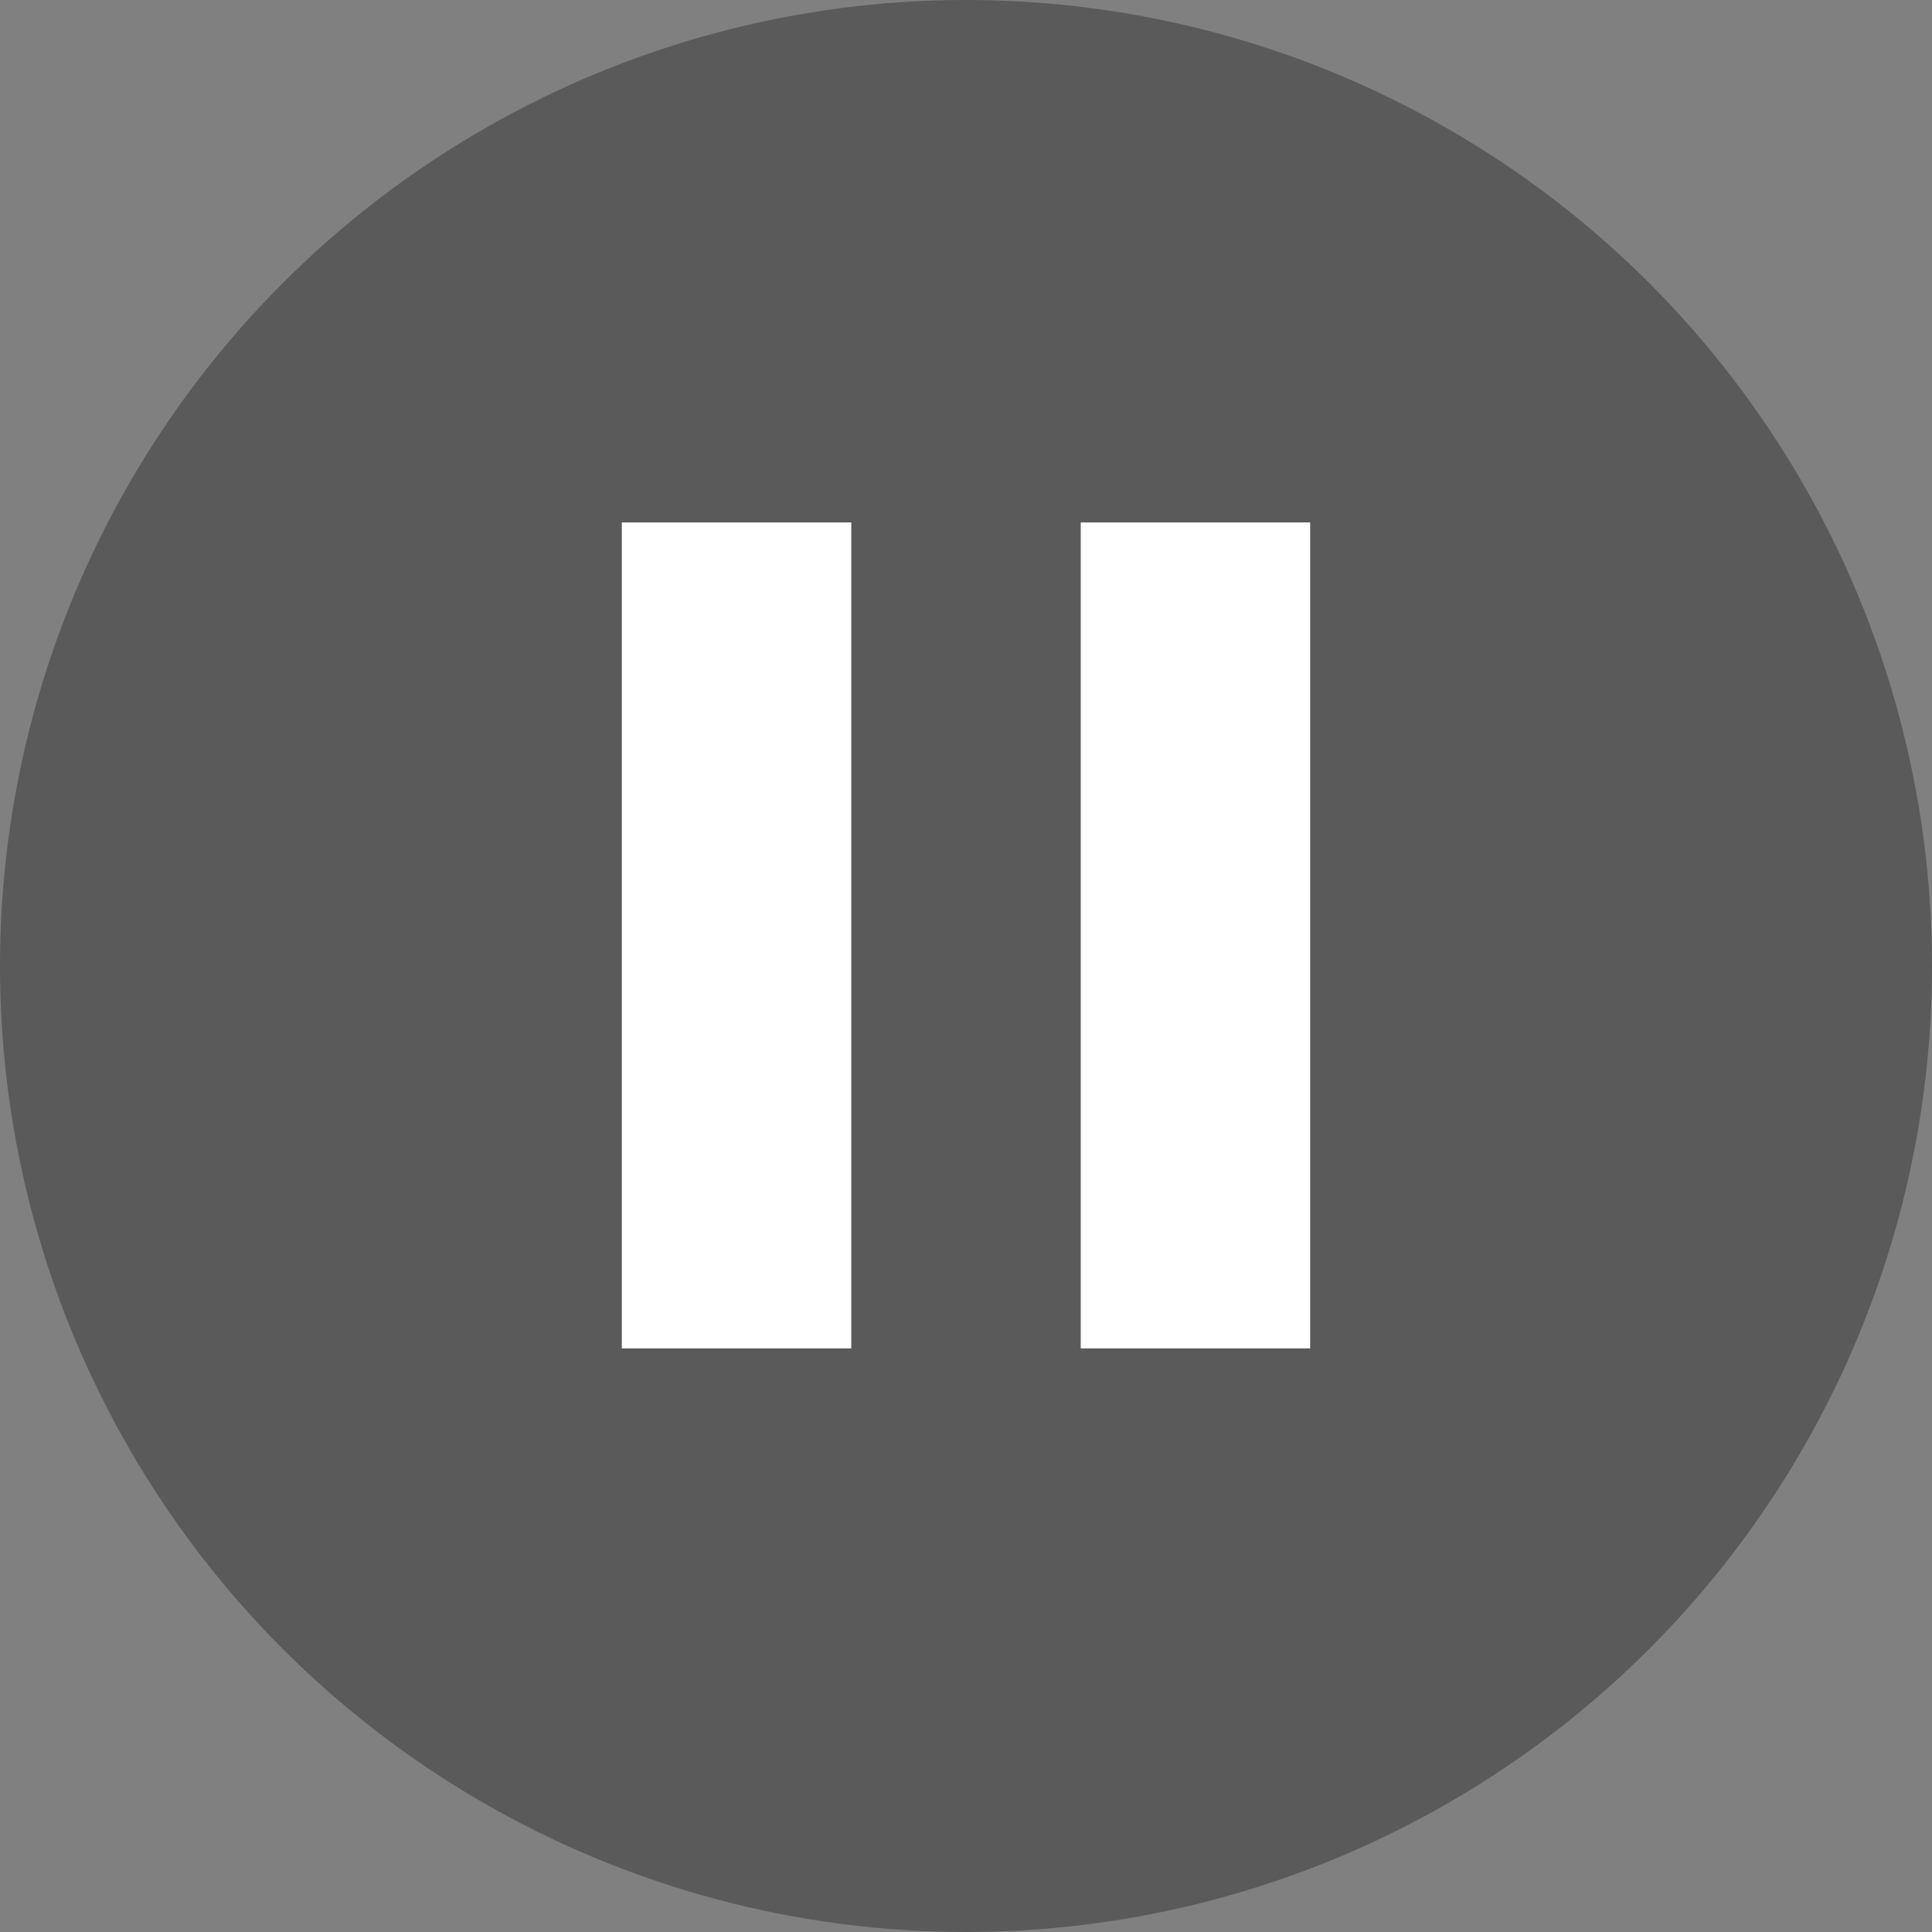
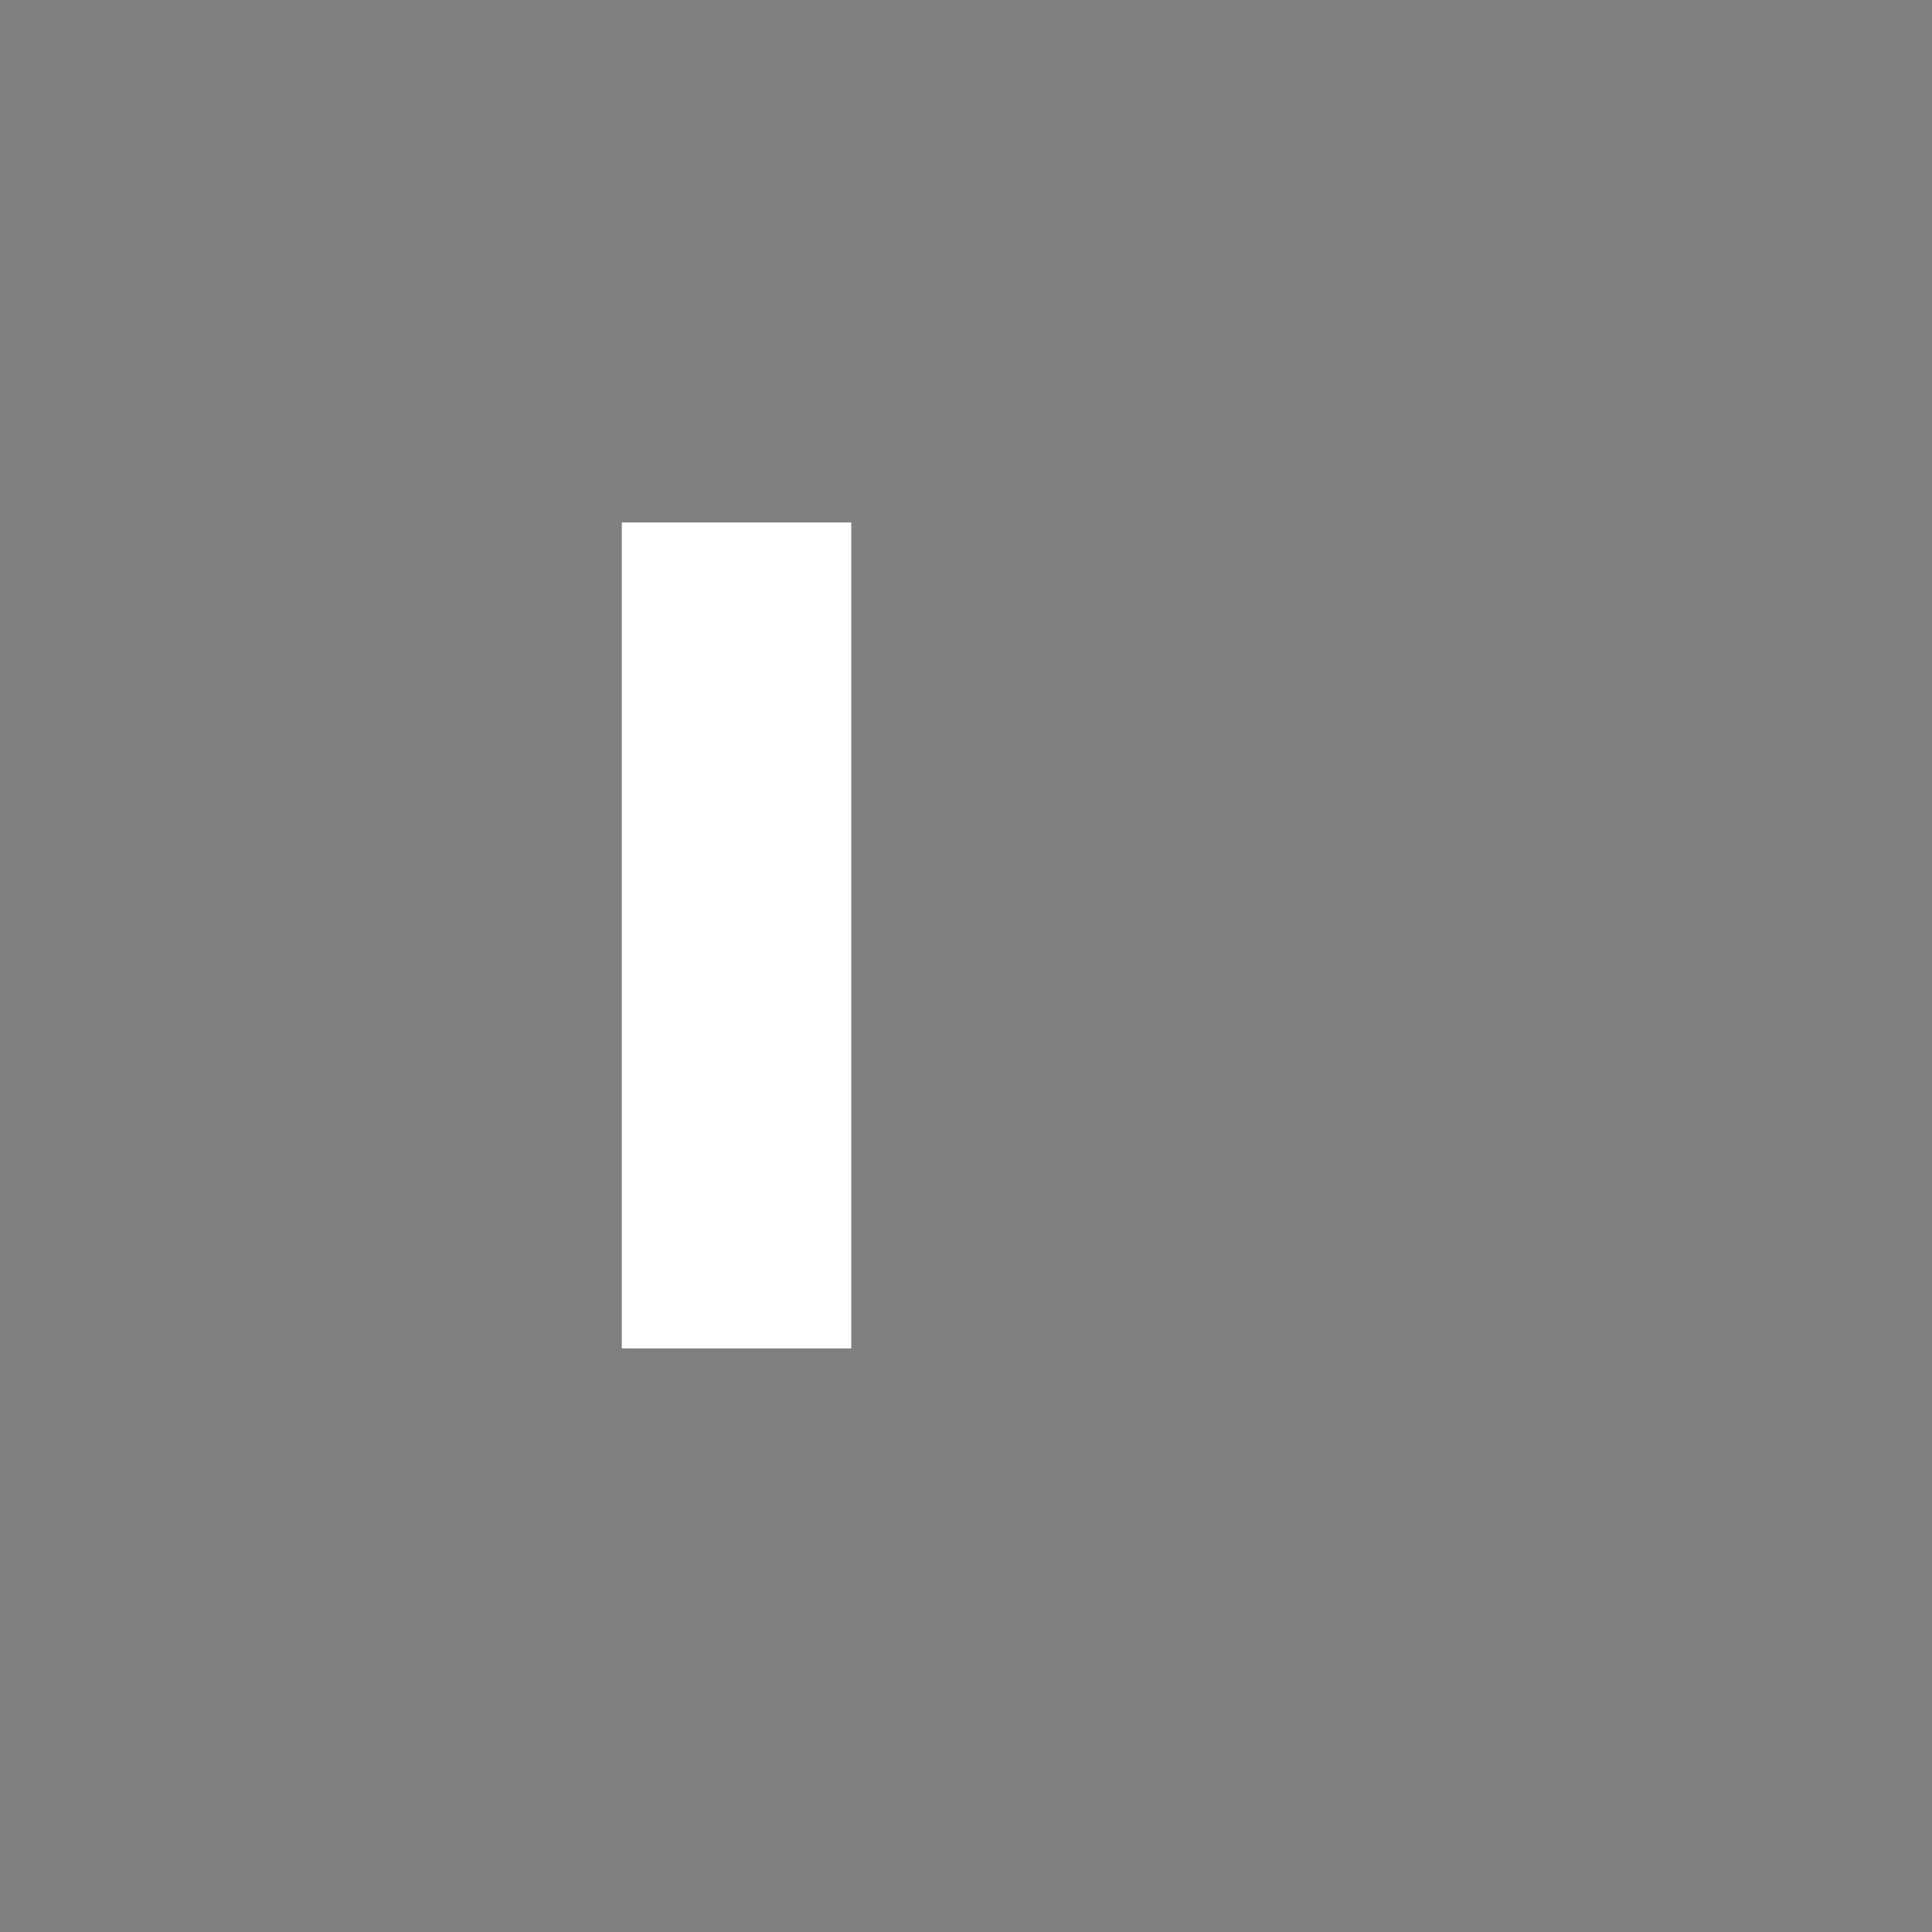
<svg xmlns="http://www.w3.org/2000/svg" width="145" height="145" viewBox="0 0 145 145">
  <rect x="0" y="0" width="145" height="145" fill="#808080" stroke="none" />
  <g id="video-pause-icon" transform="translate(0 0)">
-     <circle id="Ellipse_53" data-name="Ellipse 53" cx="72.5" cy="72.5" r="72.5" transform="translate(0 0)" fill="rgba(0,0,0,0.3)" />
-     <path id="Icon_ionic-md-pause" data-name="Icon ionic-md-pause" d="M6.75,66.493H23.97V4.5H6.75ZM41.191,4.5V66.493h17.22V4.5Z" transform="translate(39.919 34.707)" fill="#fff" />
+     <path id="Icon_ionic-md-pause" data-name="Icon ionic-md-pause" d="M6.75,66.493H23.97V4.5H6.75ZM41.191,4.5V66.493V4.5Z" transform="translate(39.919 34.707)" fill="#fff" />
  </g>
</svg>